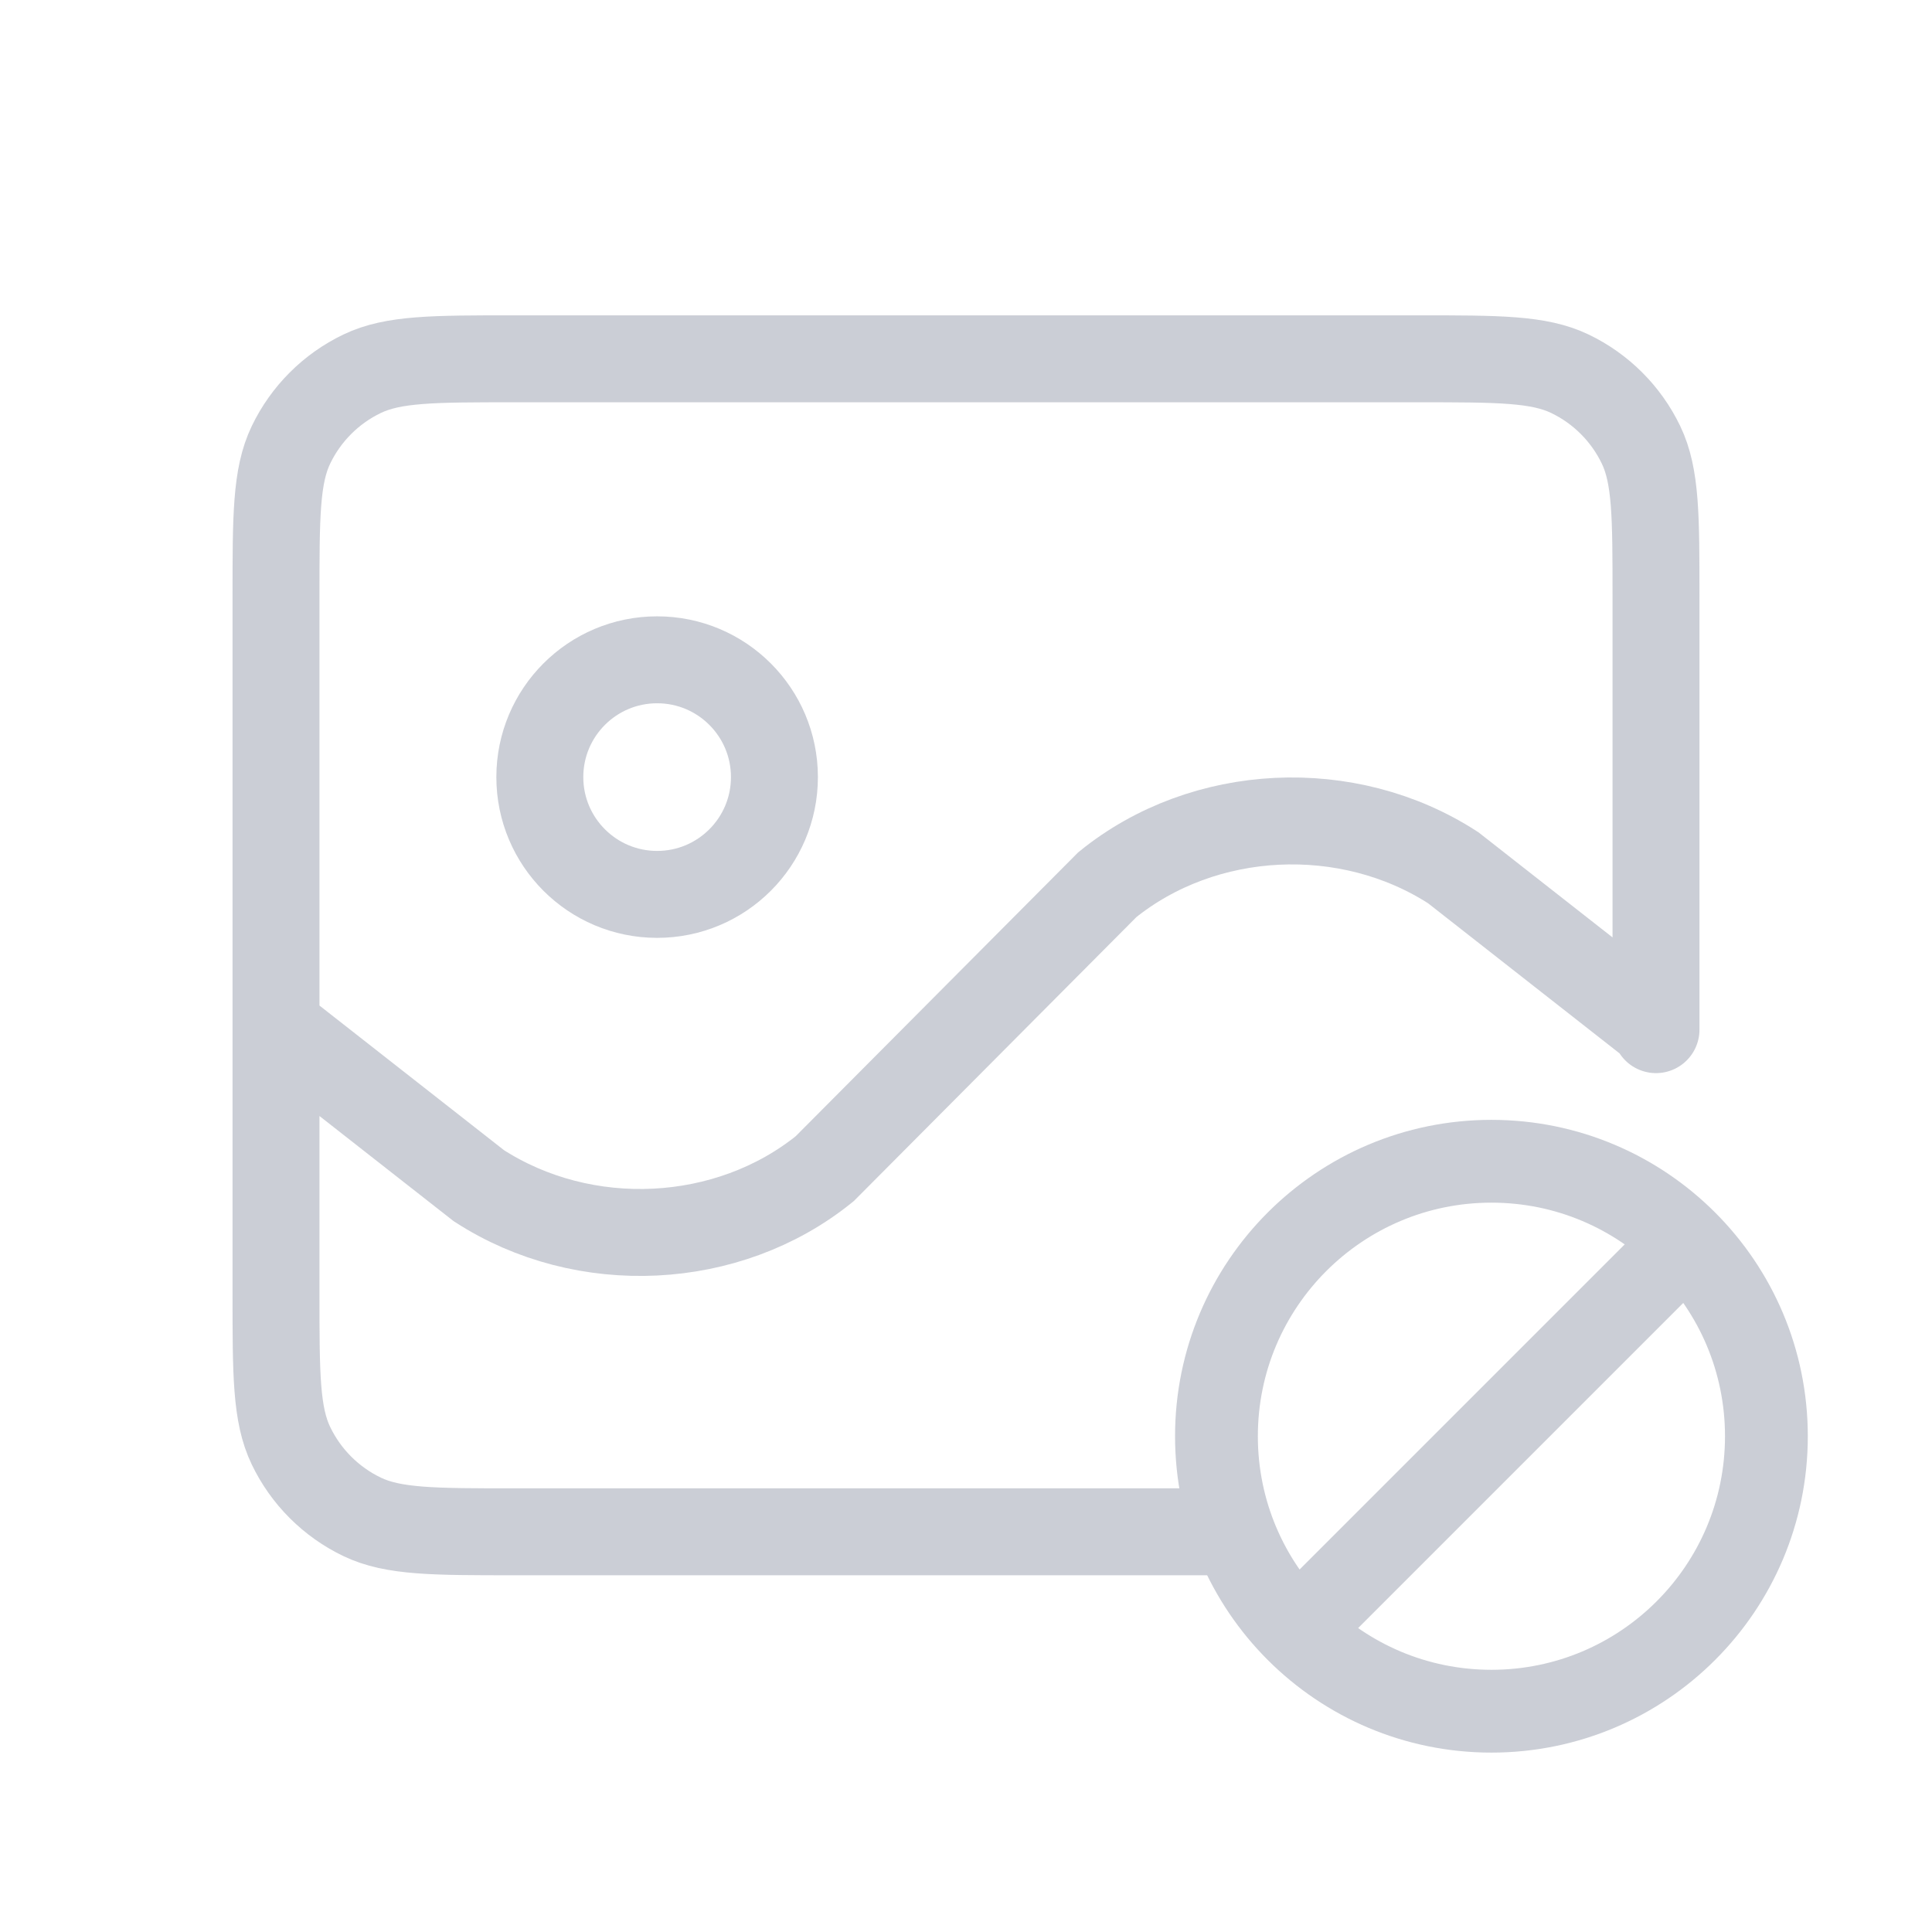
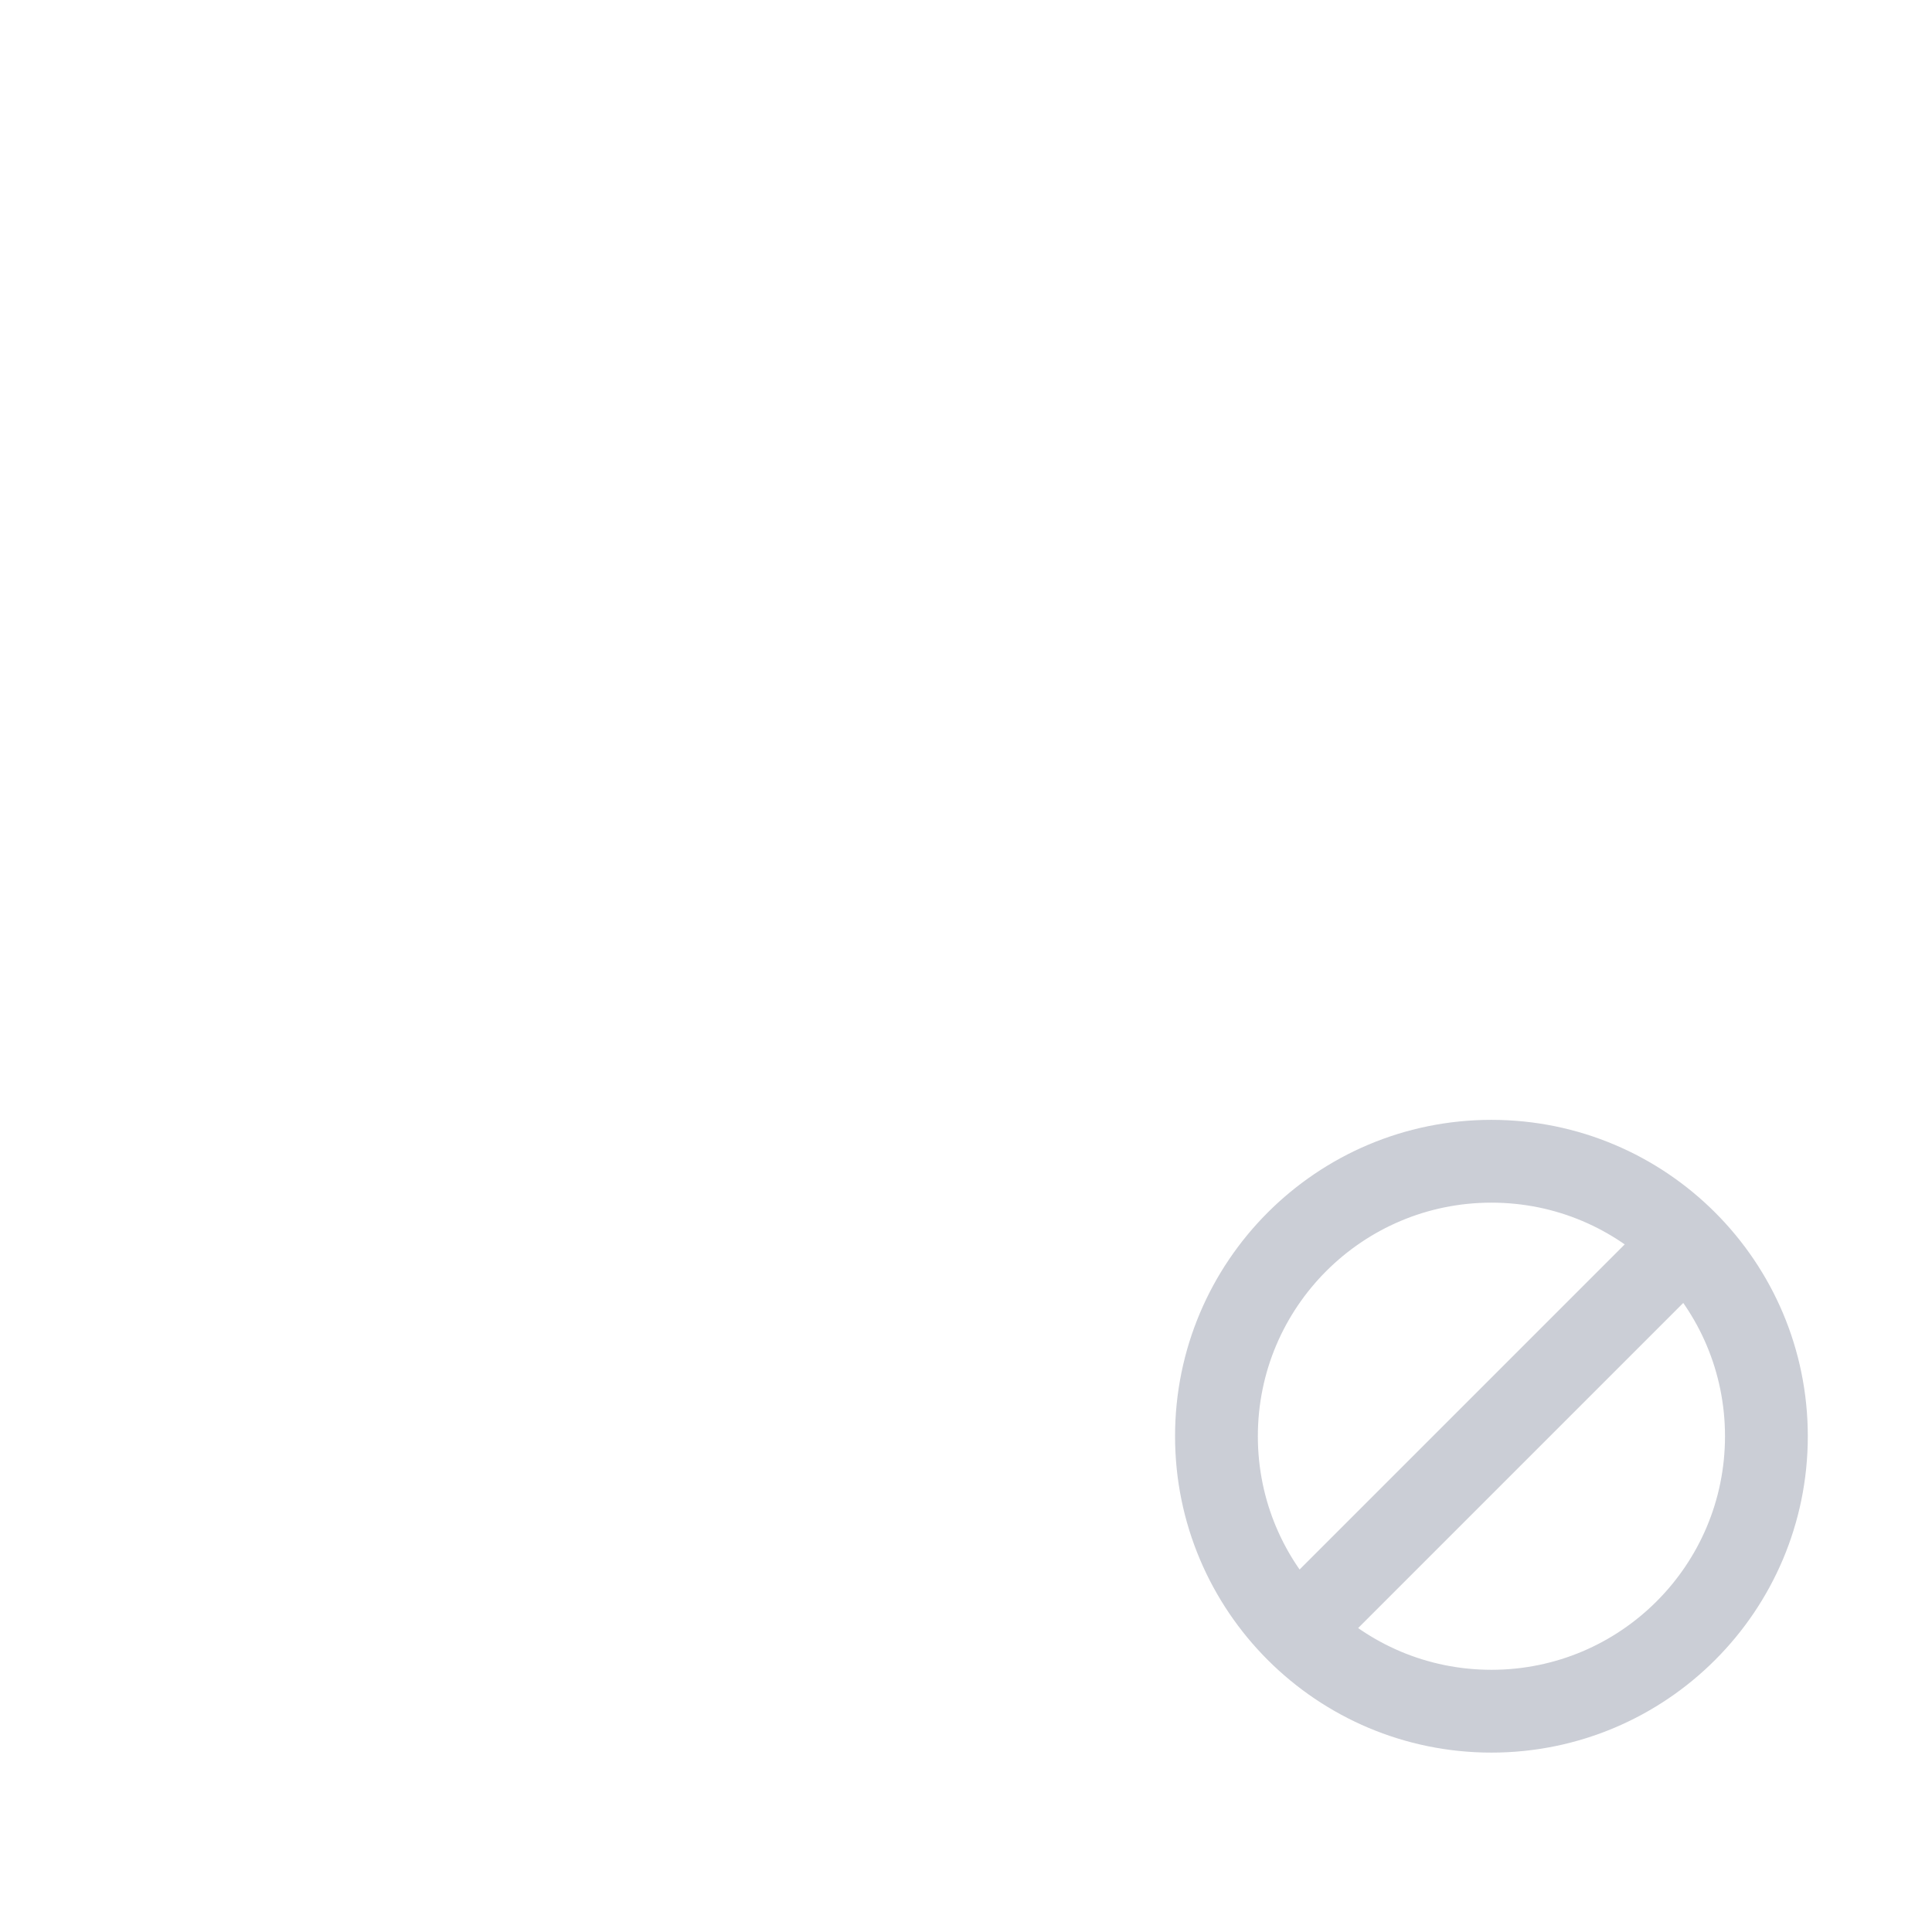
<svg xmlns="http://www.w3.org/2000/svg" width="140" height="140" viewBox="0 0 140 140" fill="none">
  <g opacity="0.3">
-     <path d="M120 74.399L105.305 62.88C97.669 57.933 87.233 58.444 80.24 64.109L59.76 84.689C52.767 90.353 42.331 90.865 34.695 85.917L20 74.399M88 111H37.27C31.421 111 28.496 111 26.238 109.916C23.984 108.834 22.166 107.016 21.084 104.762C20 102.504 20 99.579 20 93.73V43.27C20 37.42 20 34.496 21.084 32.238C22.166 29.984 23.984 28.166 26.238 27.084C28.496 26 31.421 26 37.27 26H102.73C108.579 26 111.504 26 113.762 27.084C116.016 28.166 117.834 29.984 118.916 32.238C120 34.496 120 37.42 120 43.27V74.612" stroke="#515A74" stroke-width="6.3" stroke-linecap="round" />
    <path d="M122.164 89.985C125.77 93.591 128 98.572 128 104.075C128 115.079 119.079 124 108.074 124C102.572 124 97.591 121.77 93.985 118.164M122.164 89.985C118.558 86.379 113.577 84.149 108.074 84.149C97.07 84.149 88.149 93.07 88.149 104.075C88.149 109.577 90.379 114.558 93.985 118.164M122.164 89.985L93.985 118.164" stroke="#515A74" stroke-width="6" stroke-linecap="round" stroke-linejoin="round" />
-     <path d="M56.118 56.312C56.118 61.006 52.313 64.811 47.618 64.811C42.924 64.811 39.118 61.006 39.118 56.312C39.118 51.617 42.924 47.812 47.618 47.812C52.313 47.812 56.118 51.617 56.118 56.312Z" stroke="#515A74" stroke-width="6.3" />
  </g>
</svg>